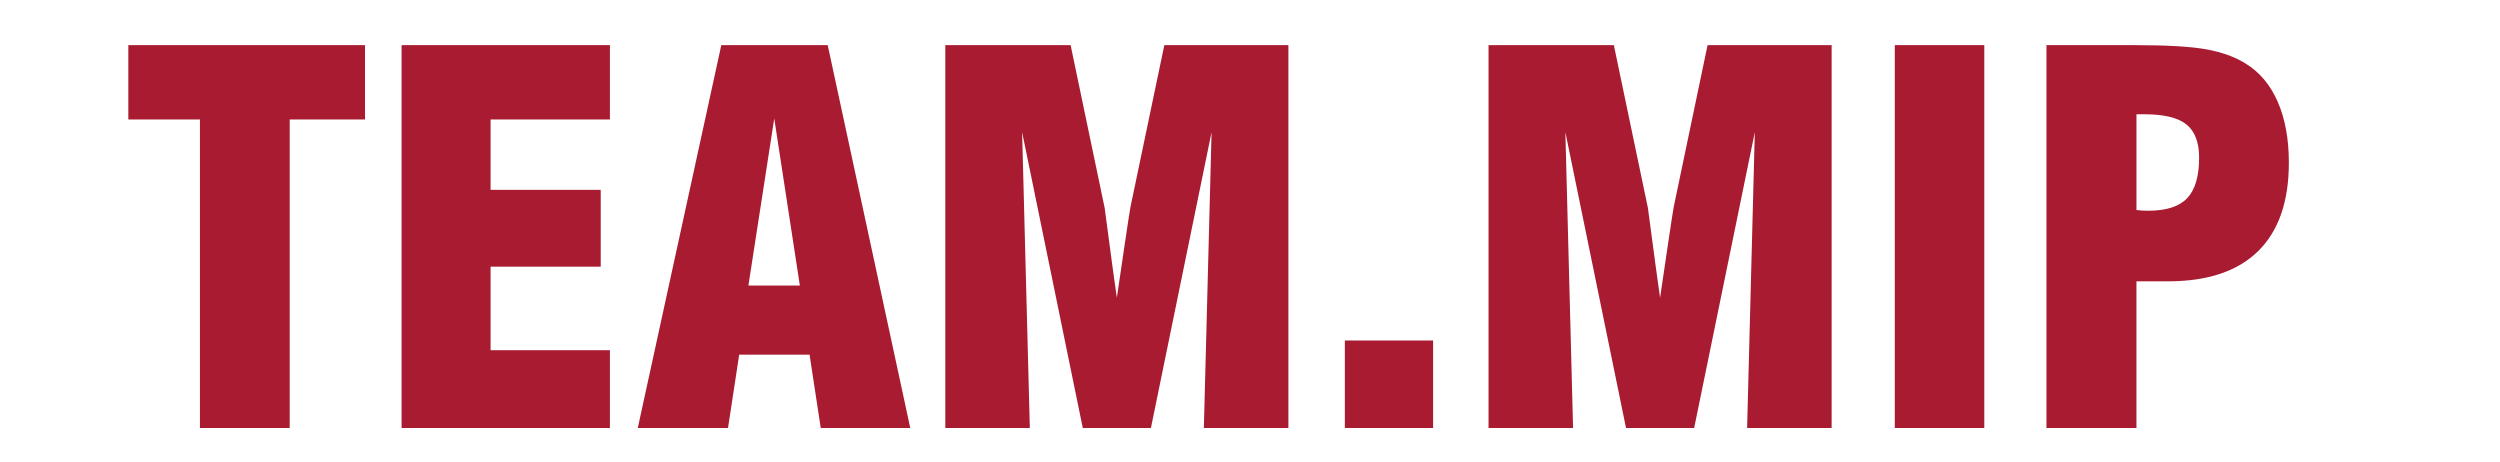
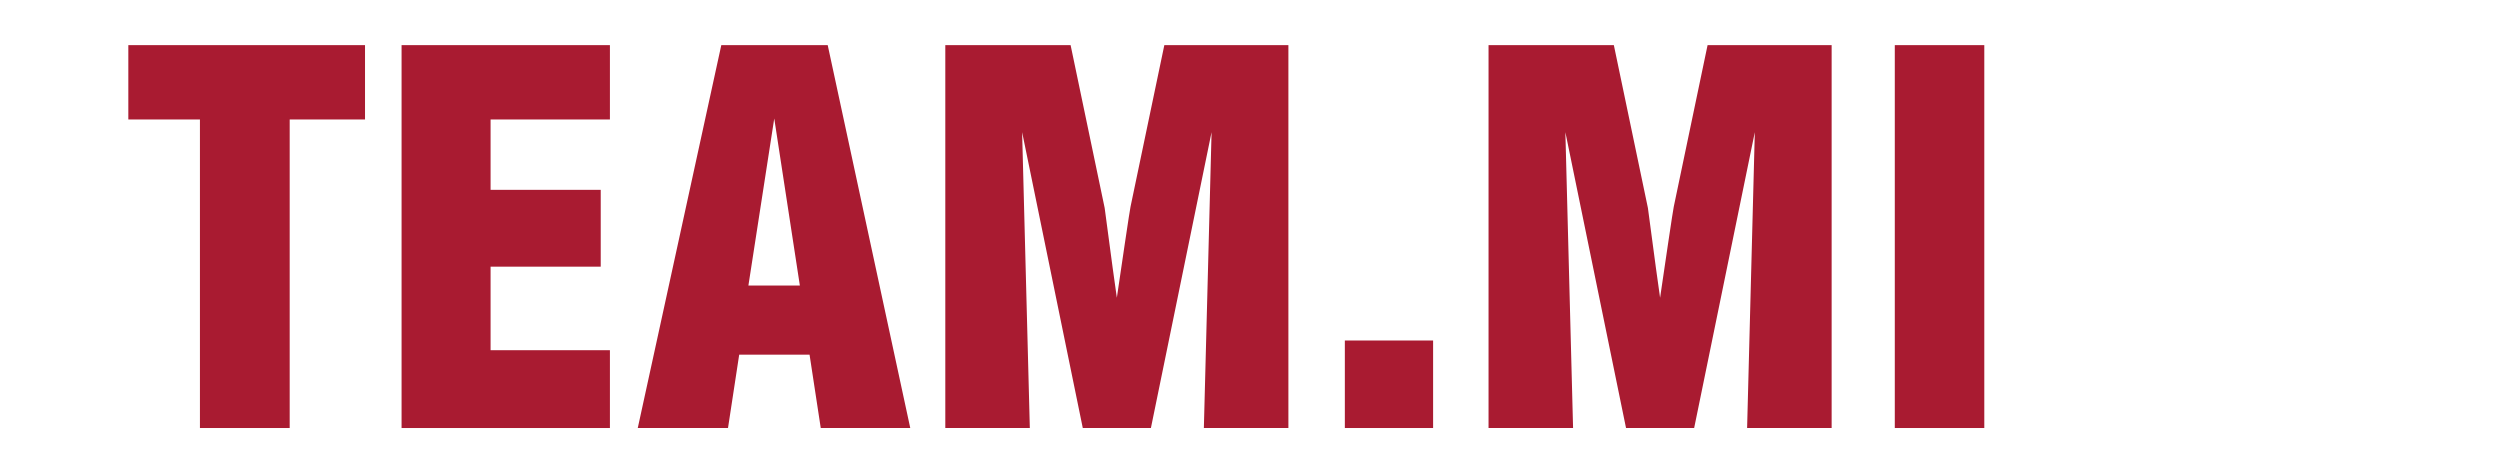
<svg xmlns="http://www.w3.org/2000/svg" version="1.1" id="Calque_2" x="0px" y="0px" width="498px" height="92px" viewBox="32.138 251.445 498 92" enable-background="new 32.138 251.445 498 92" xml:space="preserve">
  <g>
    <path fill="#A91B31" d="M71.965,336.706v-61.461H57.702v-14.809h47.148v14.809H89.844v61.461H71.965z" />
    <path fill="#A91B31" d="M112.131,336.706v-76.27h41.502v14.809h-23.772v14.016h21.94v15.303h-21.94v16.641h23.772v15.502H112.131z" />
    <path fill="#A91B31" d="M159.18,336.706l16.641-76.27h21.197l16.443,76.27h-17.83l-2.229-14.61h-14.016l-2.229,14.61H159.18z    M181.219,308.328h10.251l-5.101-33.281L181.219,308.328z" />
    <path fill="#A91B31" d="M220.443,336.706v-76.27h24.96l6.785,32.439c0.033,0.165,0.306,2.204,0.817,6.116   c0.512,3.913,1.048,7.834,1.609,11.763c0.429-2.938,0.966-6.579,1.61-10.921c0.644-4.341,1.015-6.743,1.114-7.206l6.735-32.191   h24.713v76.27h-16.839l1.535-58.936l-12.084,58.936h-13.57l-12.084-58.936l1.535,58.936H220.443z" />
    <path fill="#A91B31" d="M300.031,336.706v-17.433h17.582v17.433H300.031z" />
    <path fill="#A91B31" d="M328.656,336.706v-76.27h24.961l6.785,32.439c0.032,0.165,0.305,2.204,0.817,6.116   c0.512,3.913,1.048,7.834,1.609,11.763c0.429-2.938,0.966-6.579,1.609-10.921c0.645-4.341,1.016-6.743,1.114-7.206l6.736-32.191   h24.713v76.27h-16.839l1.535-58.936l-12.084,58.936h-13.57l-12.084-58.936l1.535,58.936H328.656z" />
    <path fill="#A91B31" d="M409.581,336.706v-76.27h17.829v76.27H409.581z" />
-     <path fill="#A91B31" d="M439.791,336.706v-76.27h17.532c6.471,0,11.25,0.281,14.338,0.842c3.087,0.563,5.687,1.503,7.8,2.823   c2.807,1.717,4.944,4.268,6.414,7.651c1.469,3.385,2.204,7.422,2.204,12.109c0,7.726-2.039,13.595-6.117,17.606   s-10.062,6.018-17.952,6.018h-6.29v29.22H439.791z M457.72,293.272c0.264,0.033,0.569,0.066,0.916,0.099   c0.347,0.033,0.833,0.05,1.461,0.05c3.566,0,6.142-0.834,7.727-2.501c1.584-1.667,2.377-4.35,2.377-8.048   c0-3.071-0.842-5.282-2.526-6.637c-1.684-1.354-4.49-2.03-8.419-2.03h-1.535V293.272z" />
  </g>
</svg>